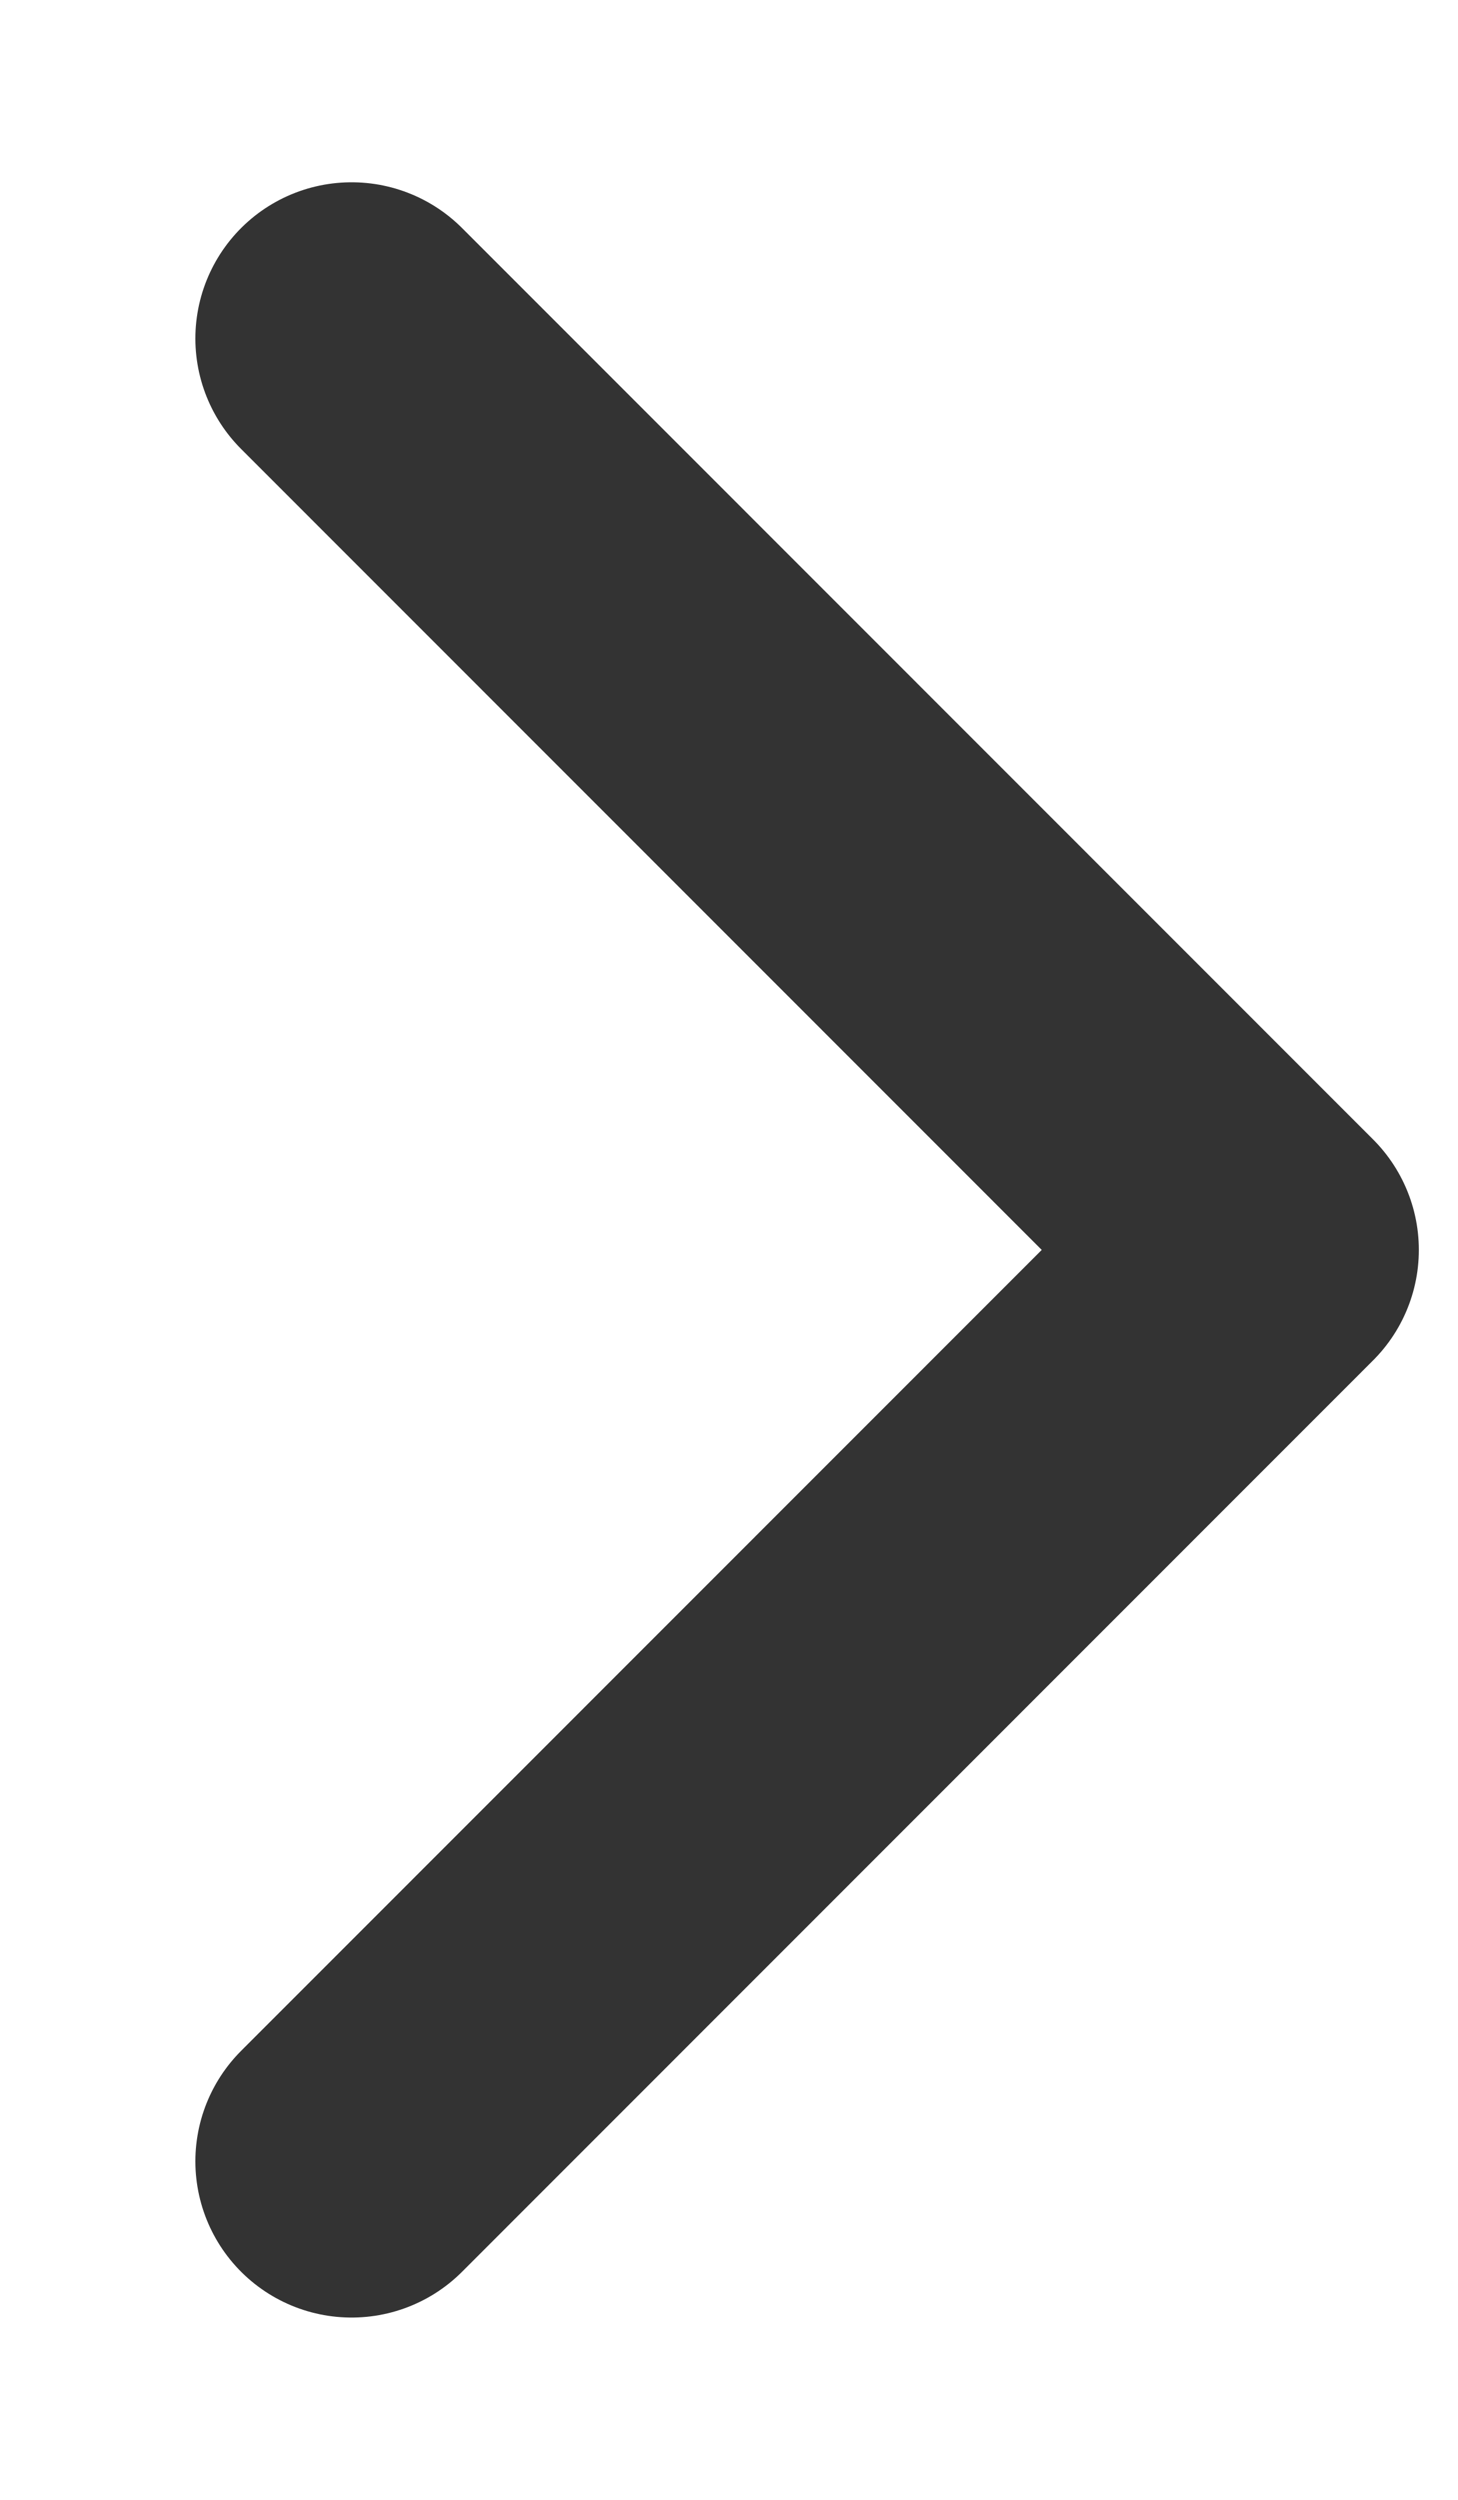
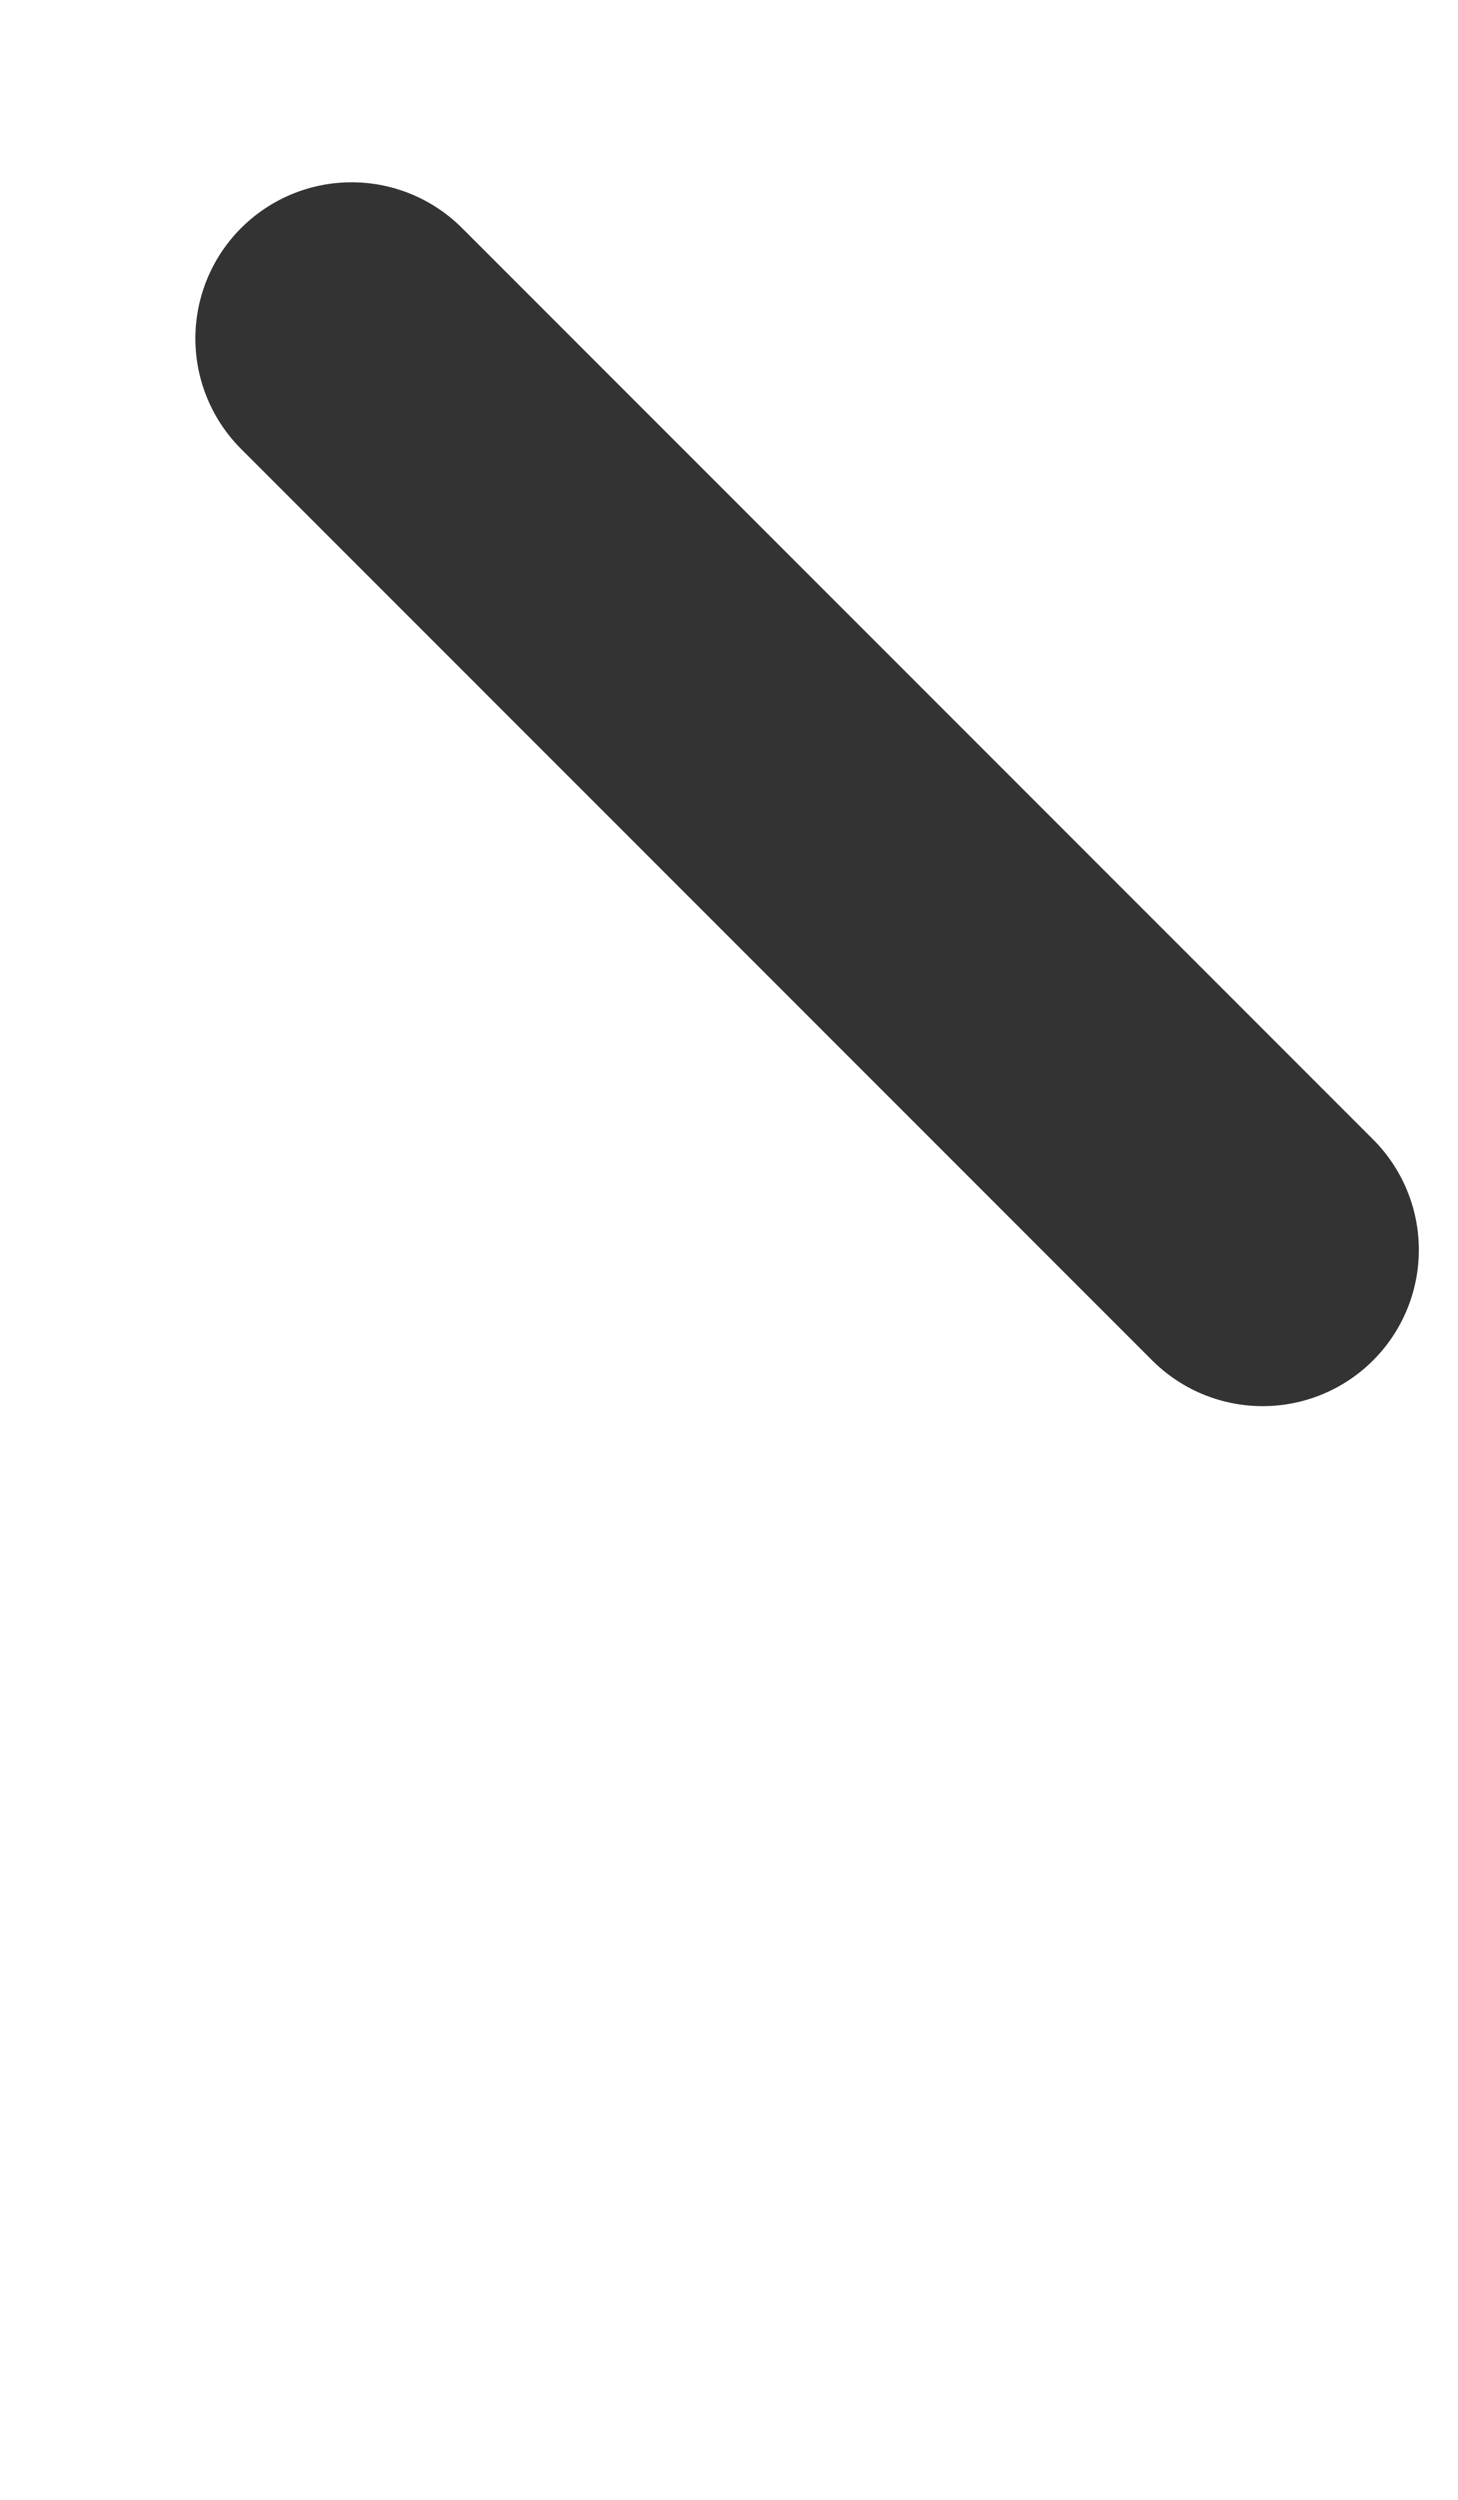
<svg xmlns="http://www.w3.org/2000/svg" width="7" height="12" viewBox="0 0 7 12" fill="none">
-   <path d="M1.688 1.625L6.062 6L1.688 10.375" stroke="#333333" stroke-width="1.5" stroke-linecap="round" stroke-linejoin="round" />
+   <path d="M1.688 1.625L6.062 6" stroke="#333333" stroke-width="1.5" stroke-linecap="round" stroke-linejoin="round" />
</svg>